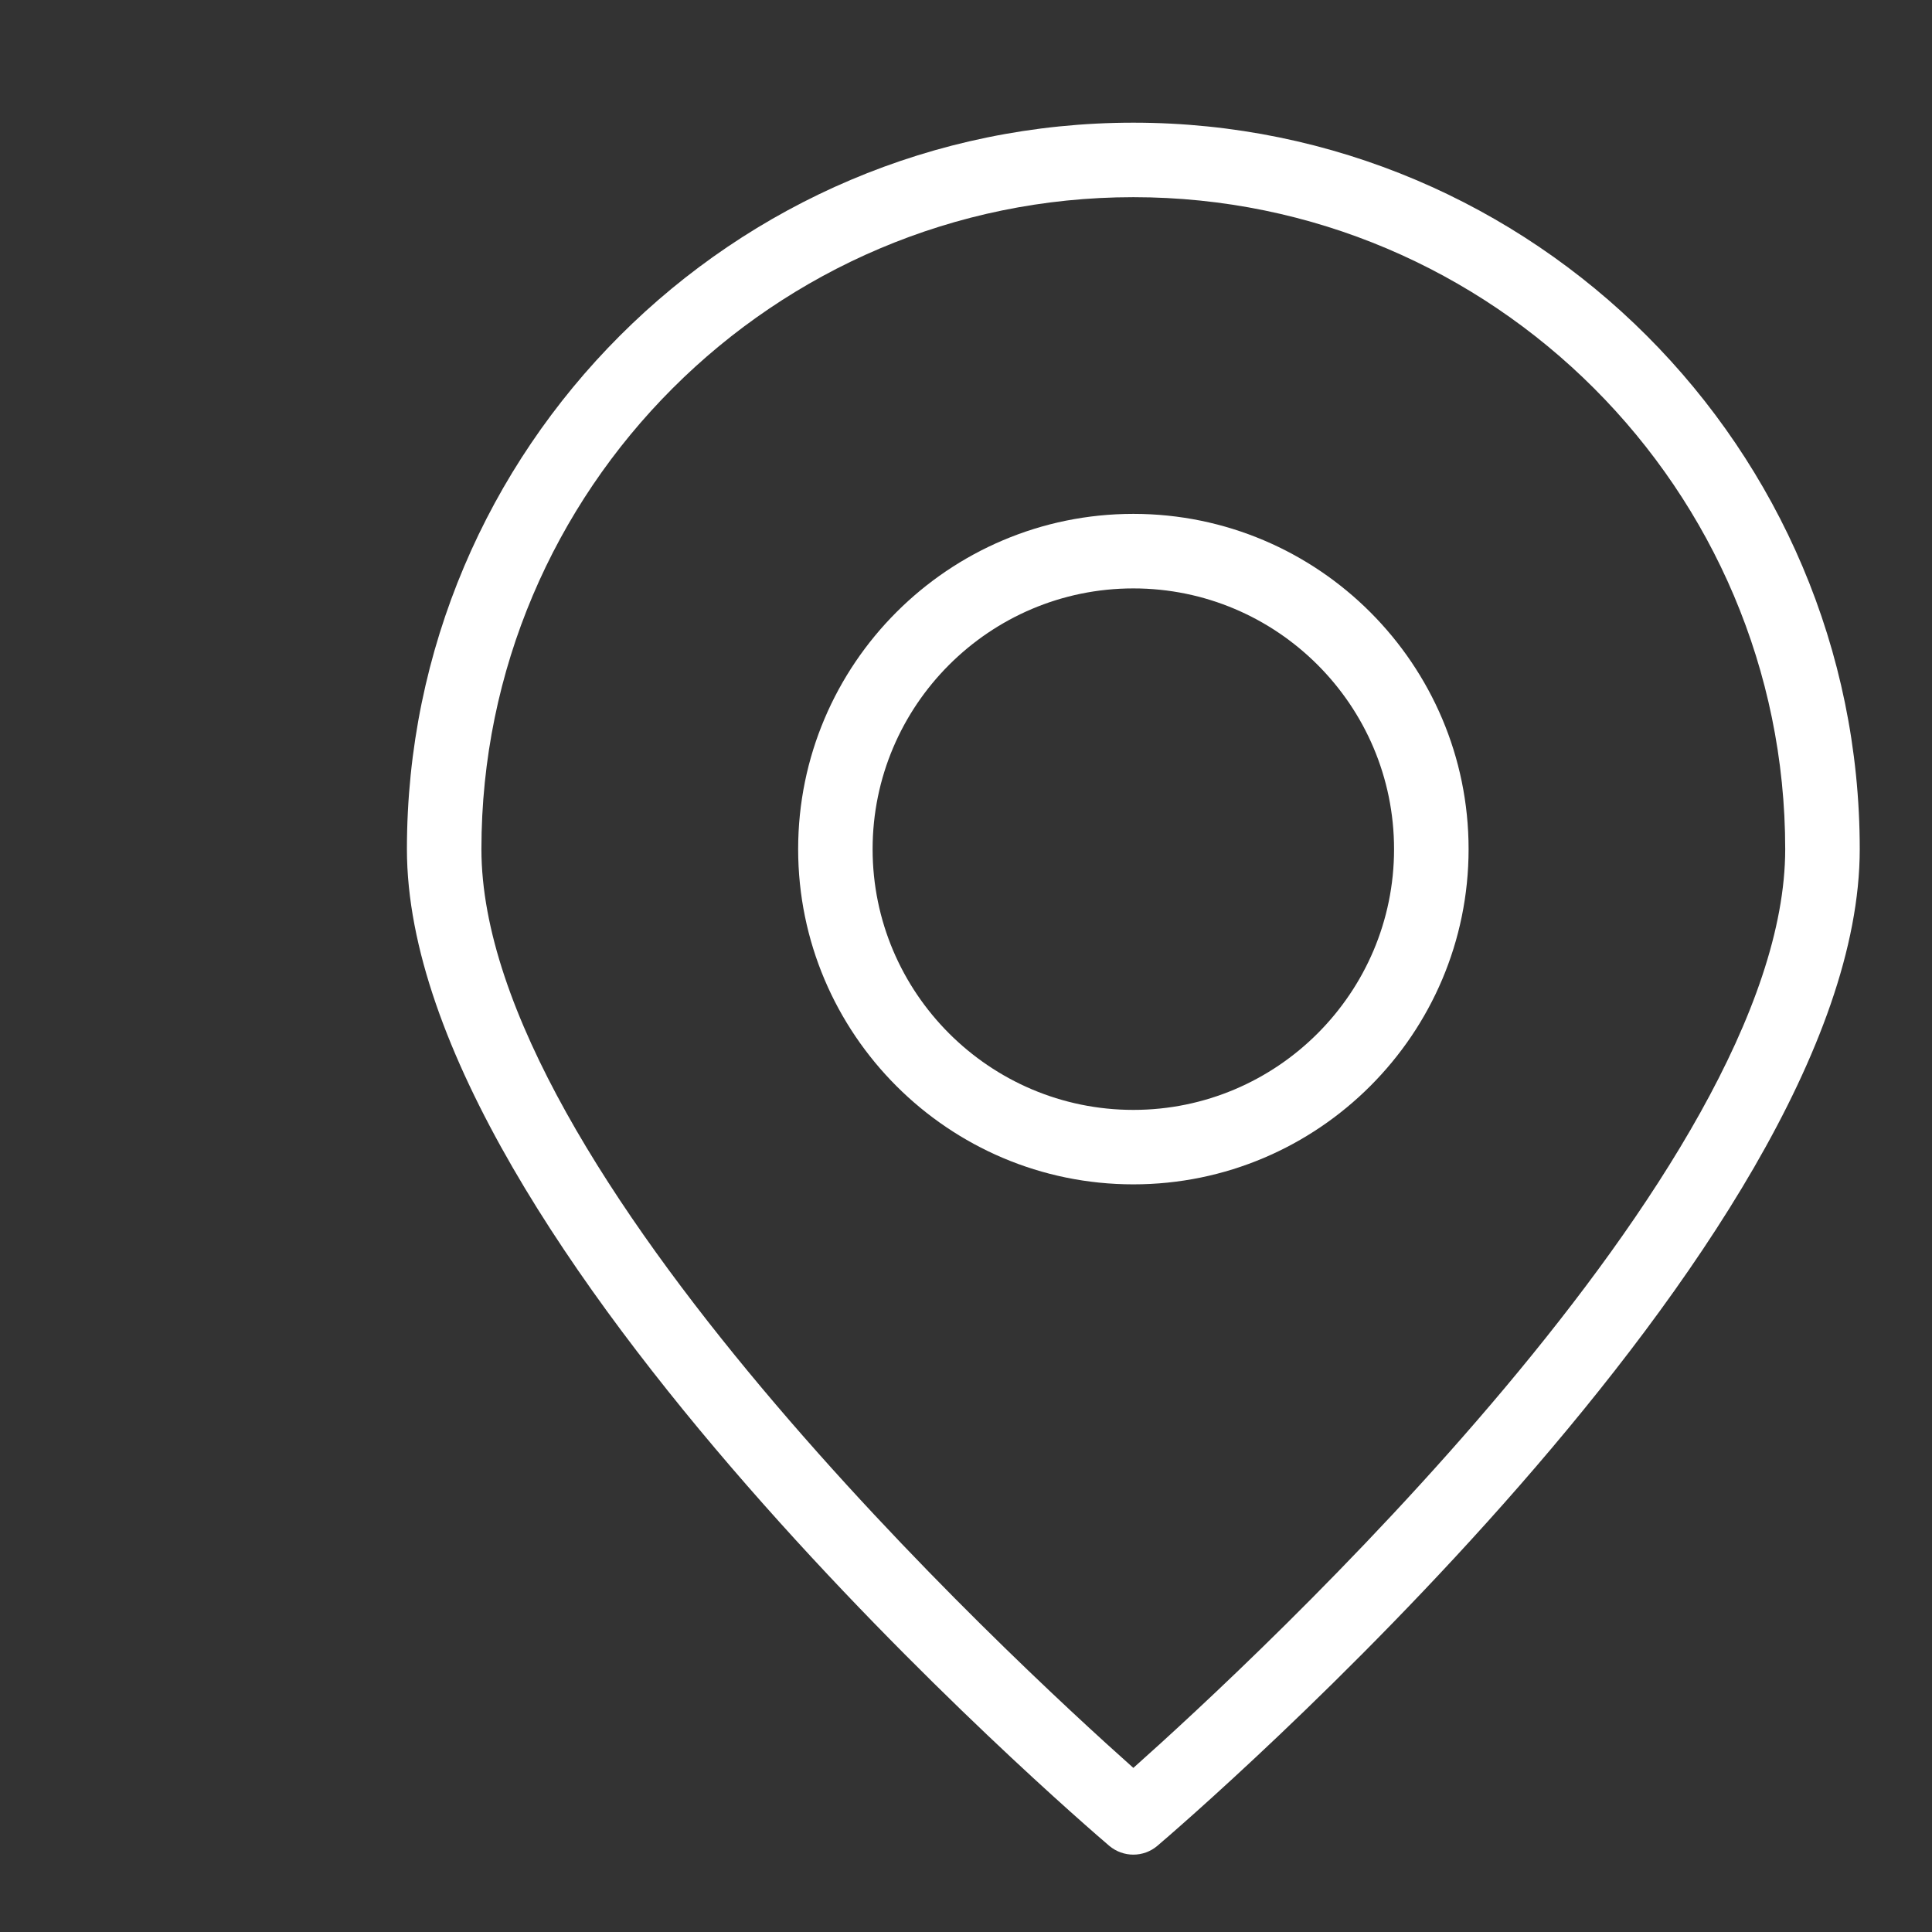
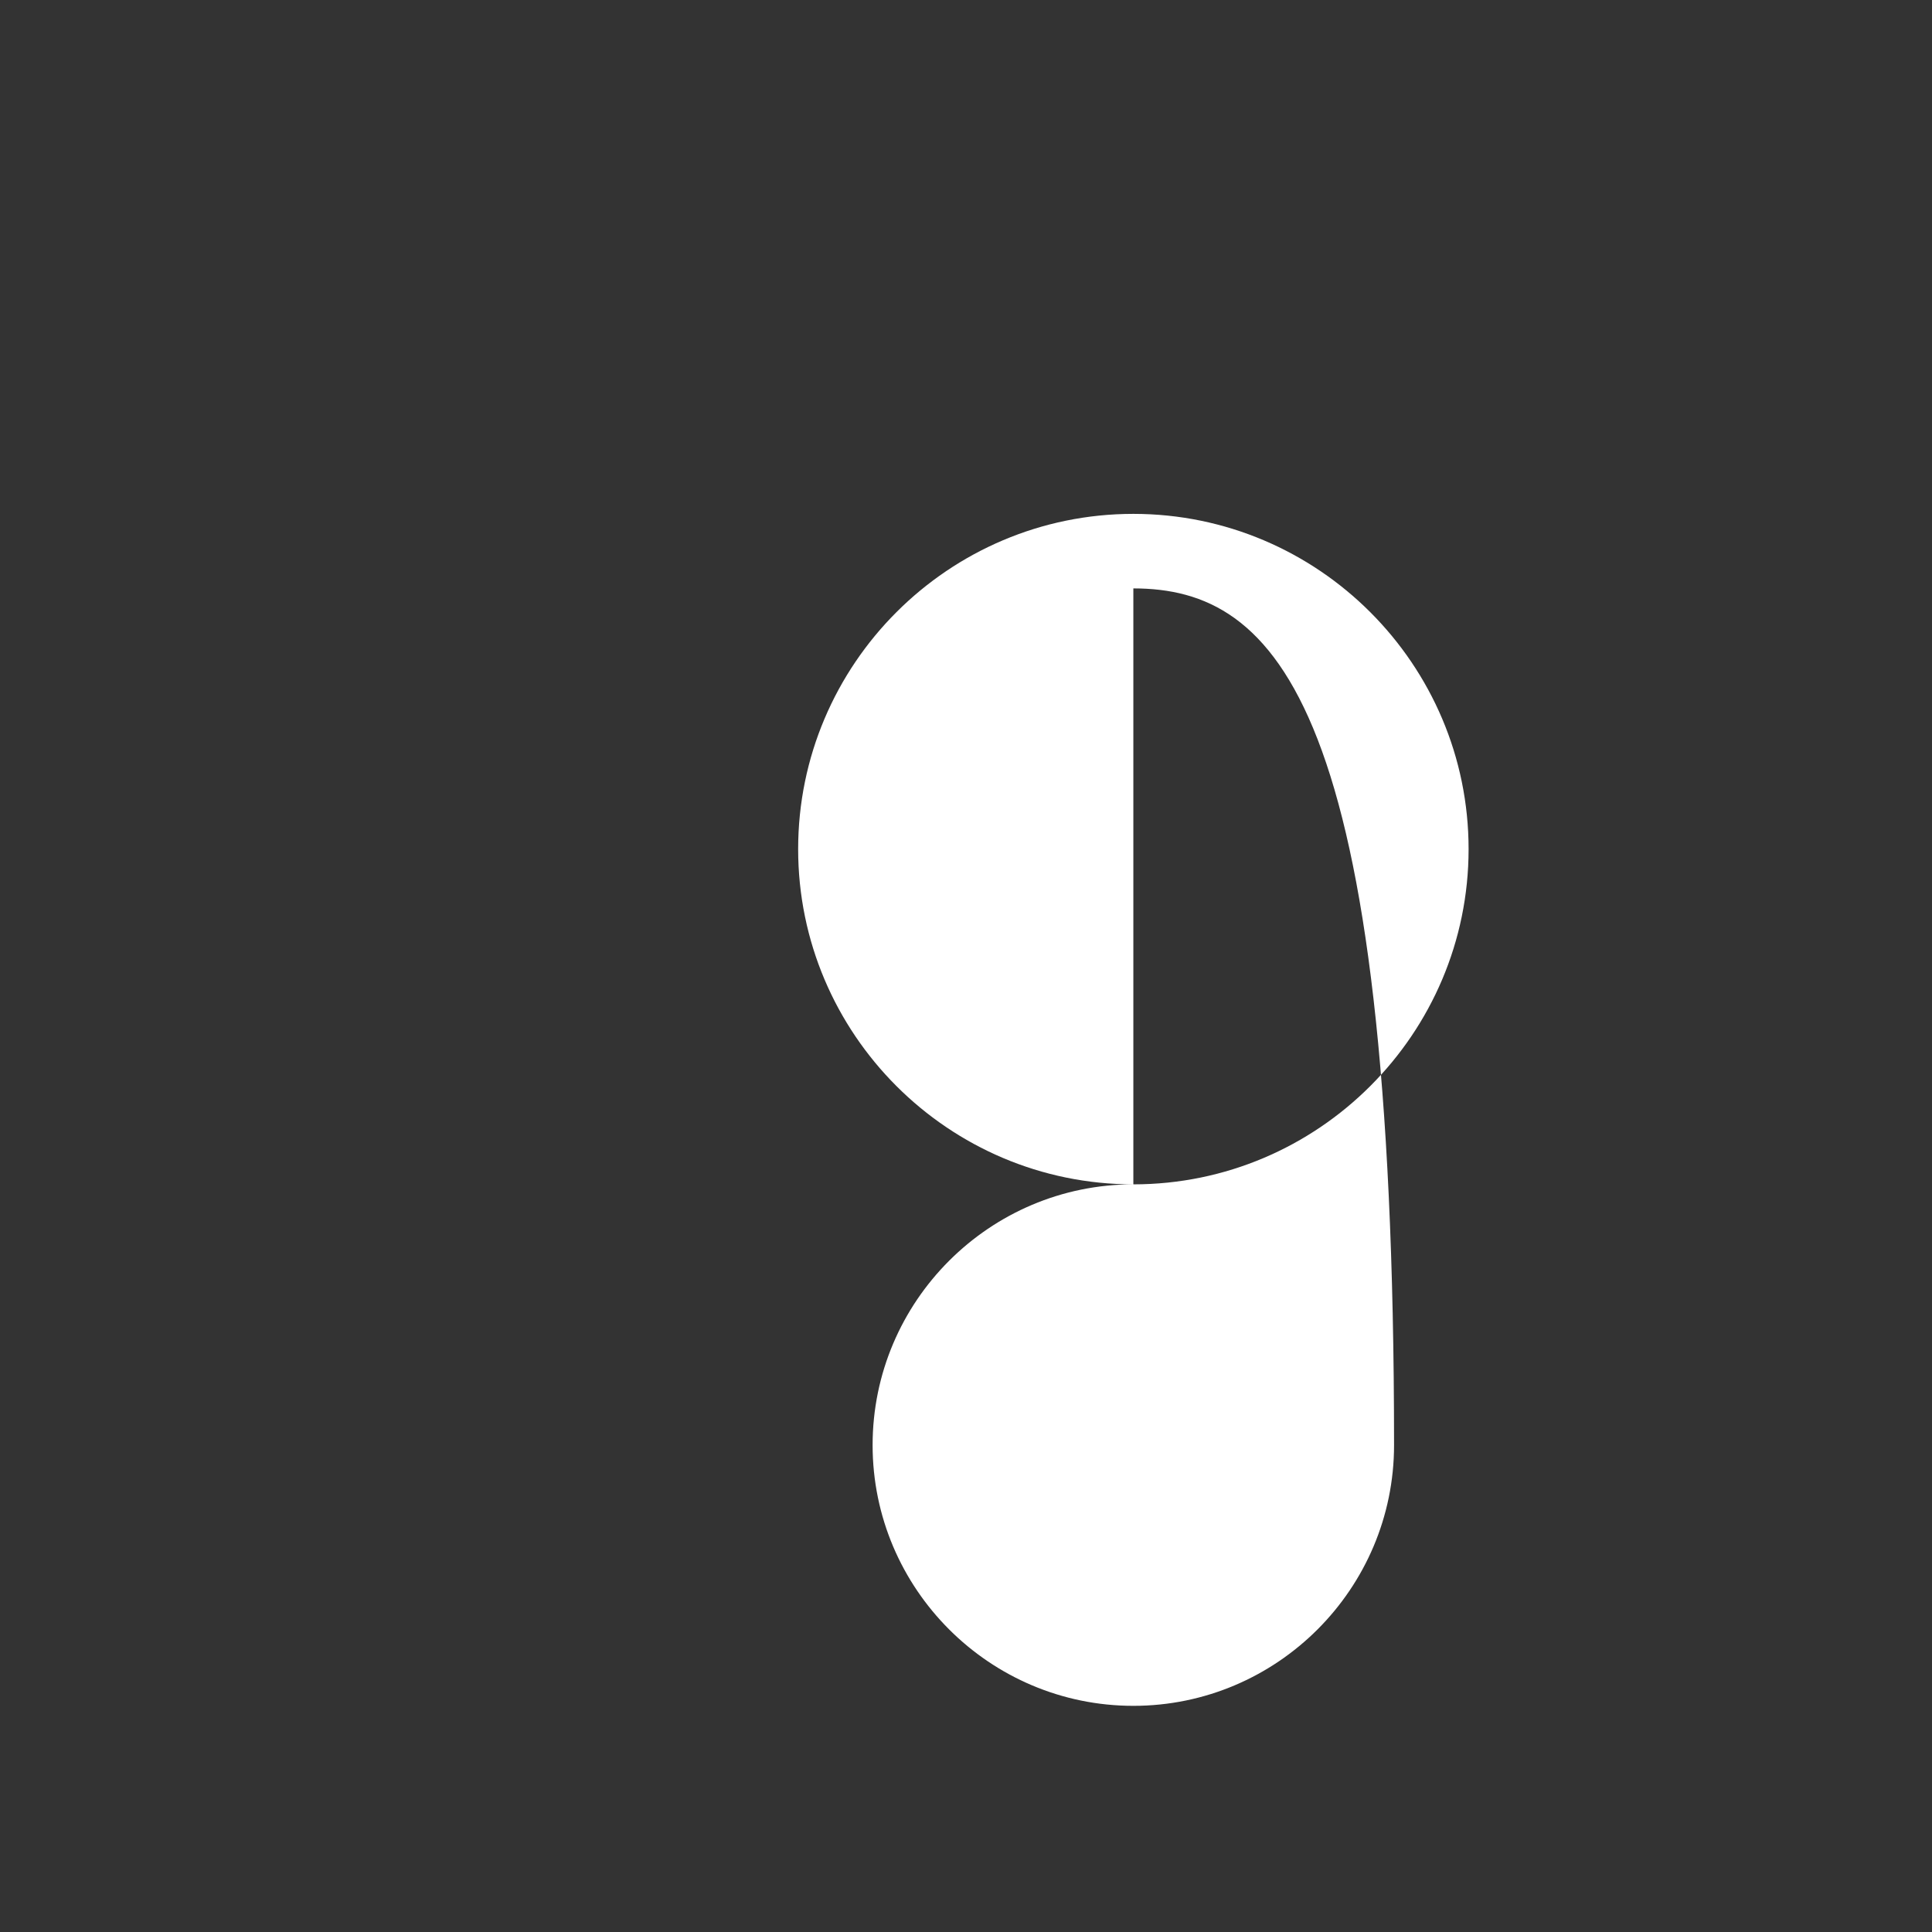
<svg xmlns="http://www.w3.org/2000/svg" version="1.1" id="Vrstva_1" x="0px" y="0px" width="50px" height="50px" viewBox="0 0 50 50" enable-background="new 0 0 50 50" xml:space="preserve">
  <rect x="0" y="0" width="50" height="50" fill="#333333" stroke="none" />
  <g>
    <g>
-       <path fill="#FFFFFF" d="M29.331,47.998c-0.222,0-0.445-0.077-0.626-0.23c-0.741-0.633-18.174-15.609-18.174-25.792    c0-10.368,8.433-18.801,18.8-18.801c10.365,0,18.799,8.434,18.799,18.801c0,10.183-17.432,25.159-18.175,25.792    C29.776,47.921,29.553,47.998,29.331,47.998L29.331,47.998z M29.331,5.103c-9.303,0-16.872,7.569-16.872,16.873    c0,8.287,13.747,20.996,16.872,23.777c3.125-2.782,16.87-15.495,16.87-23.777C46.201,12.672,38.633,5.103,29.331,5.103    L29.331,5.103z" />
-     </g>
+       </g>
    <g>
-       <path fill="#FFFFFF" d="M29.331,30.651c-4.784,0-8.675-3.892-8.675-8.676s3.891-8.676,8.675-8.676    c4.783,0,8.676,3.892,8.676,8.676S34.114,30.651,29.331,30.651L29.331,30.651z M29.331,15.228c-3.72,0-6.748,3.027-6.748,6.748    c0,3.719,3.027,6.748,6.748,6.748c3.721,0,6.747-3.029,6.747-6.748C36.078,18.255,33.052,15.228,29.331,15.228L29.331,15.228z" />
+       <path fill="#FFFFFF" d="M29.331,30.651c-4.784,0-8.675-3.892-8.675-8.676s3.891-8.676,8.675-8.676    c4.783,0,8.676,3.892,8.676,8.676S34.114,30.651,29.331,30.651L29.331,30.651z c-3.72,0-6.748,3.027-6.748,6.748    c0,3.719,3.027,6.748,6.748,6.748c3.721,0,6.747-3.029,6.747-6.748C36.078,18.255,33.052,15.228,29.331,15.228L29.331,15.228z" />
    </g>
  </g>
</svg>